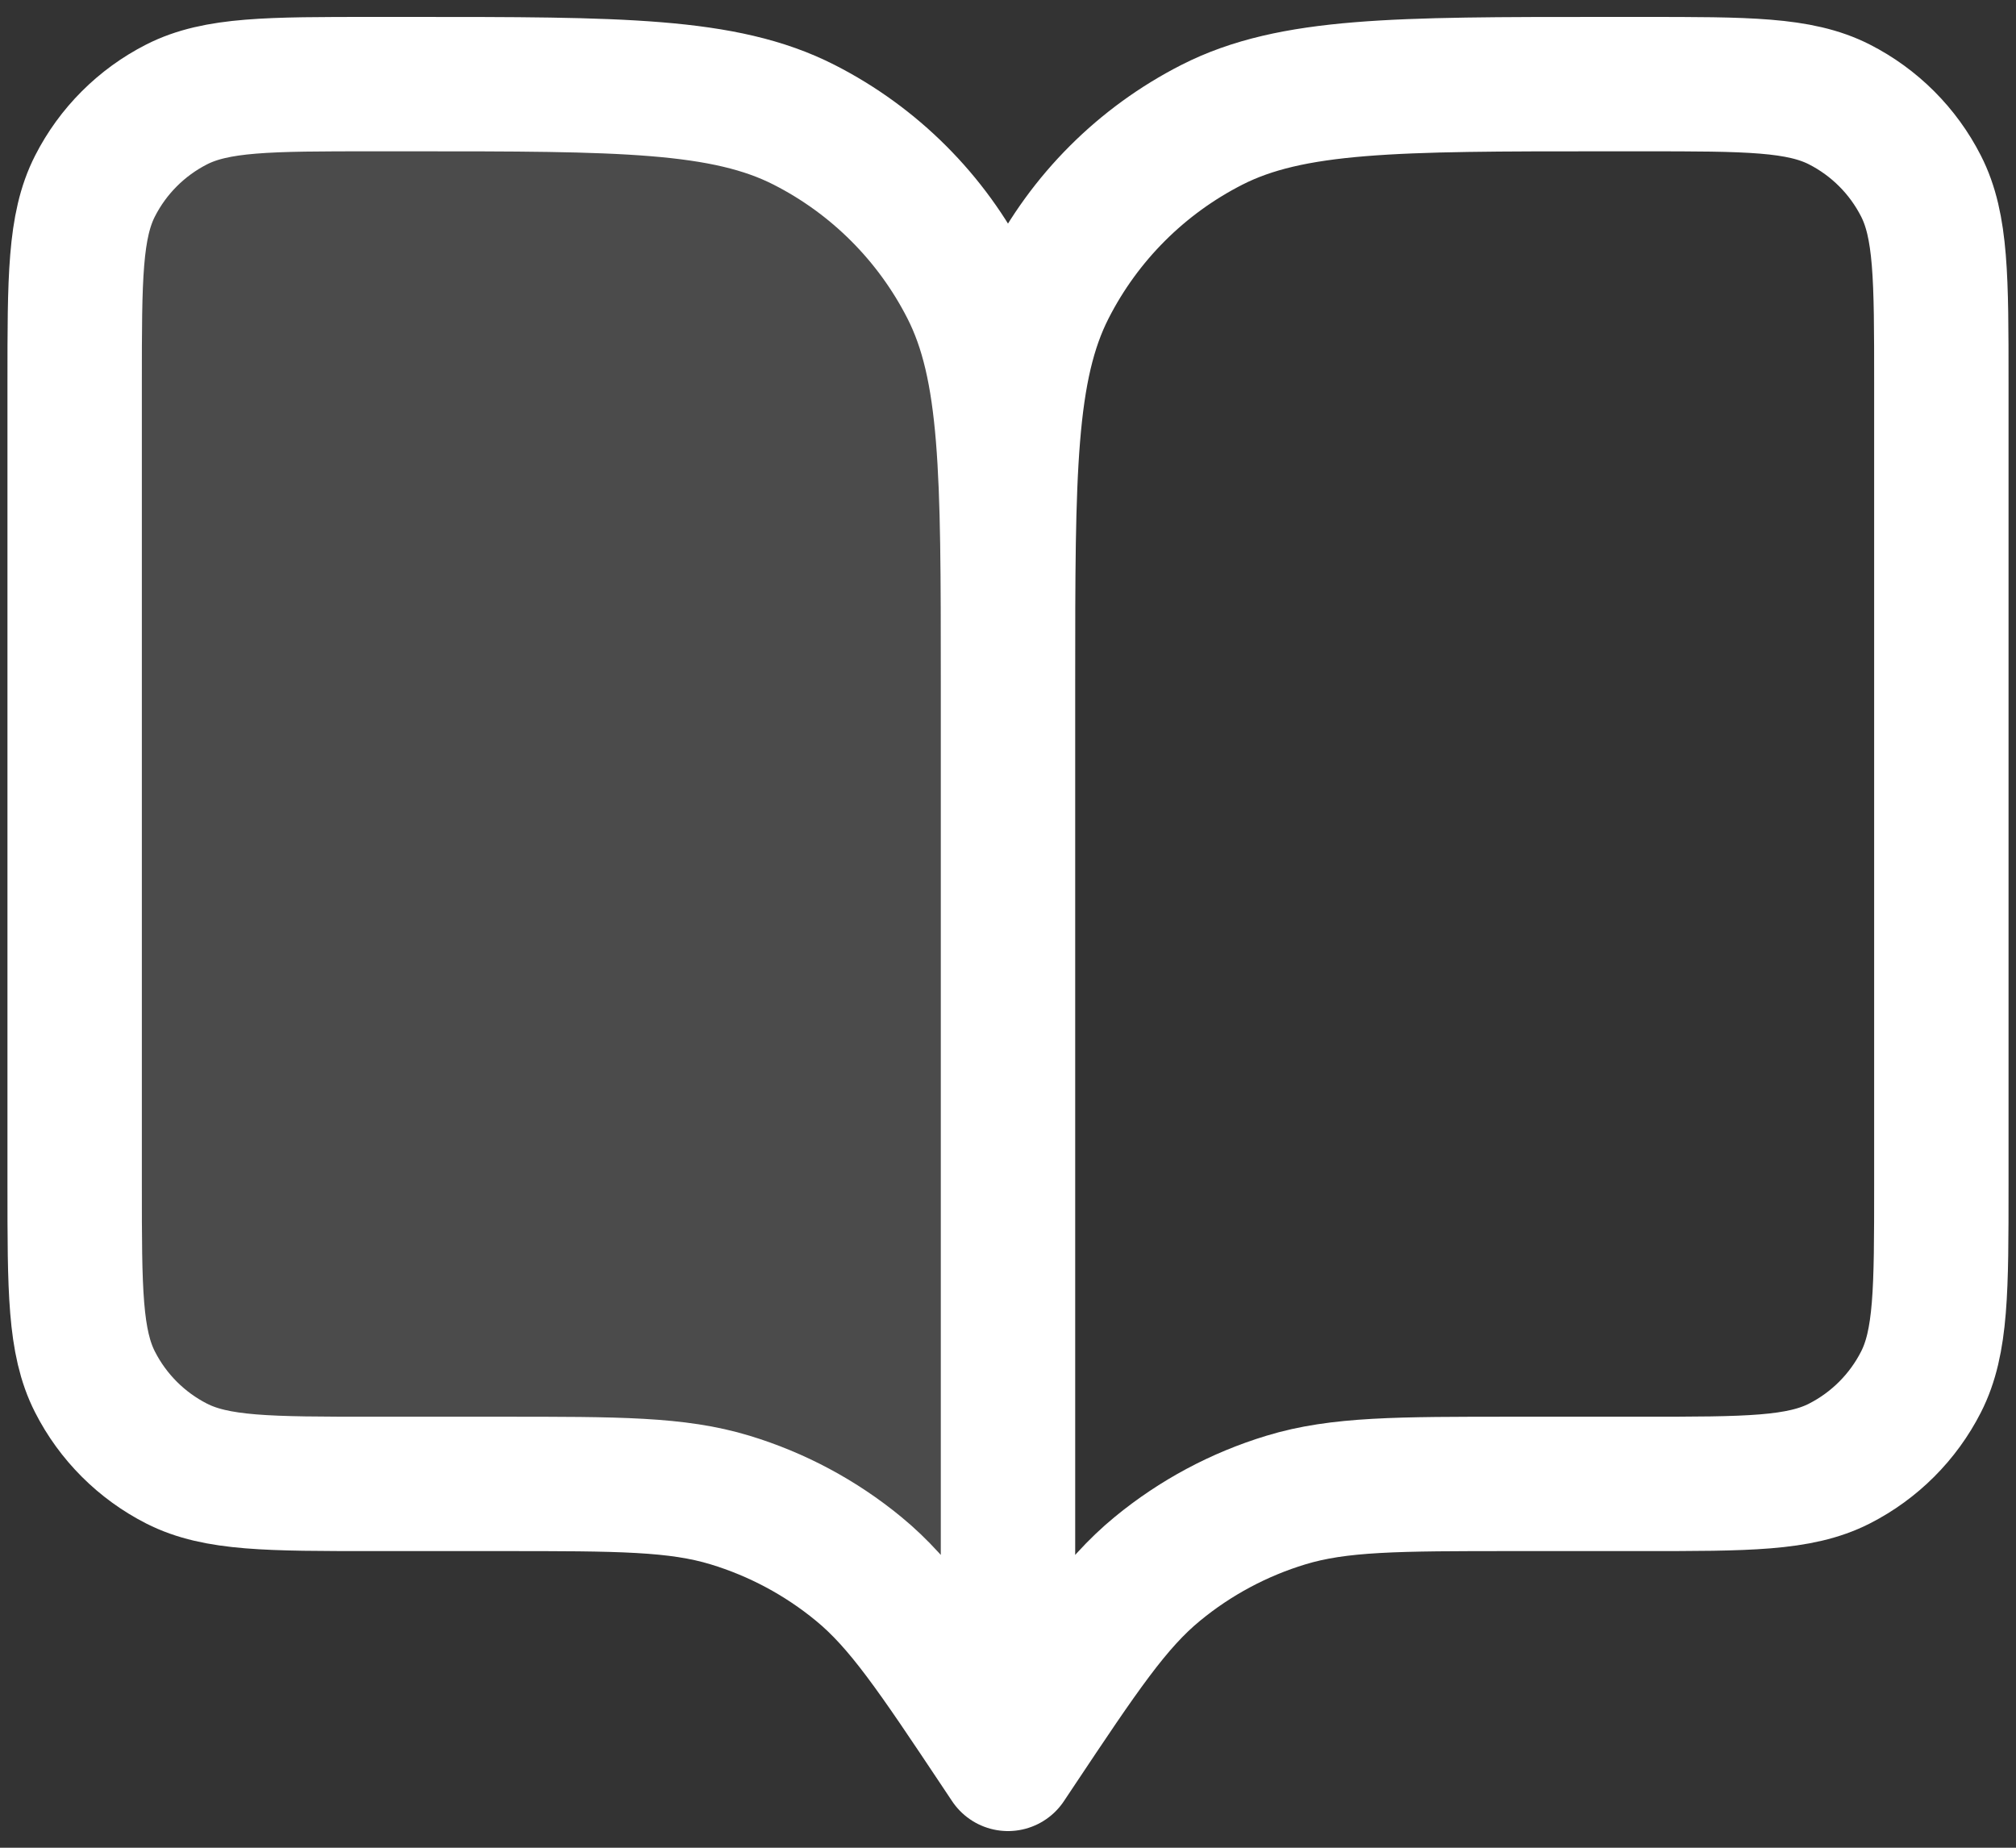
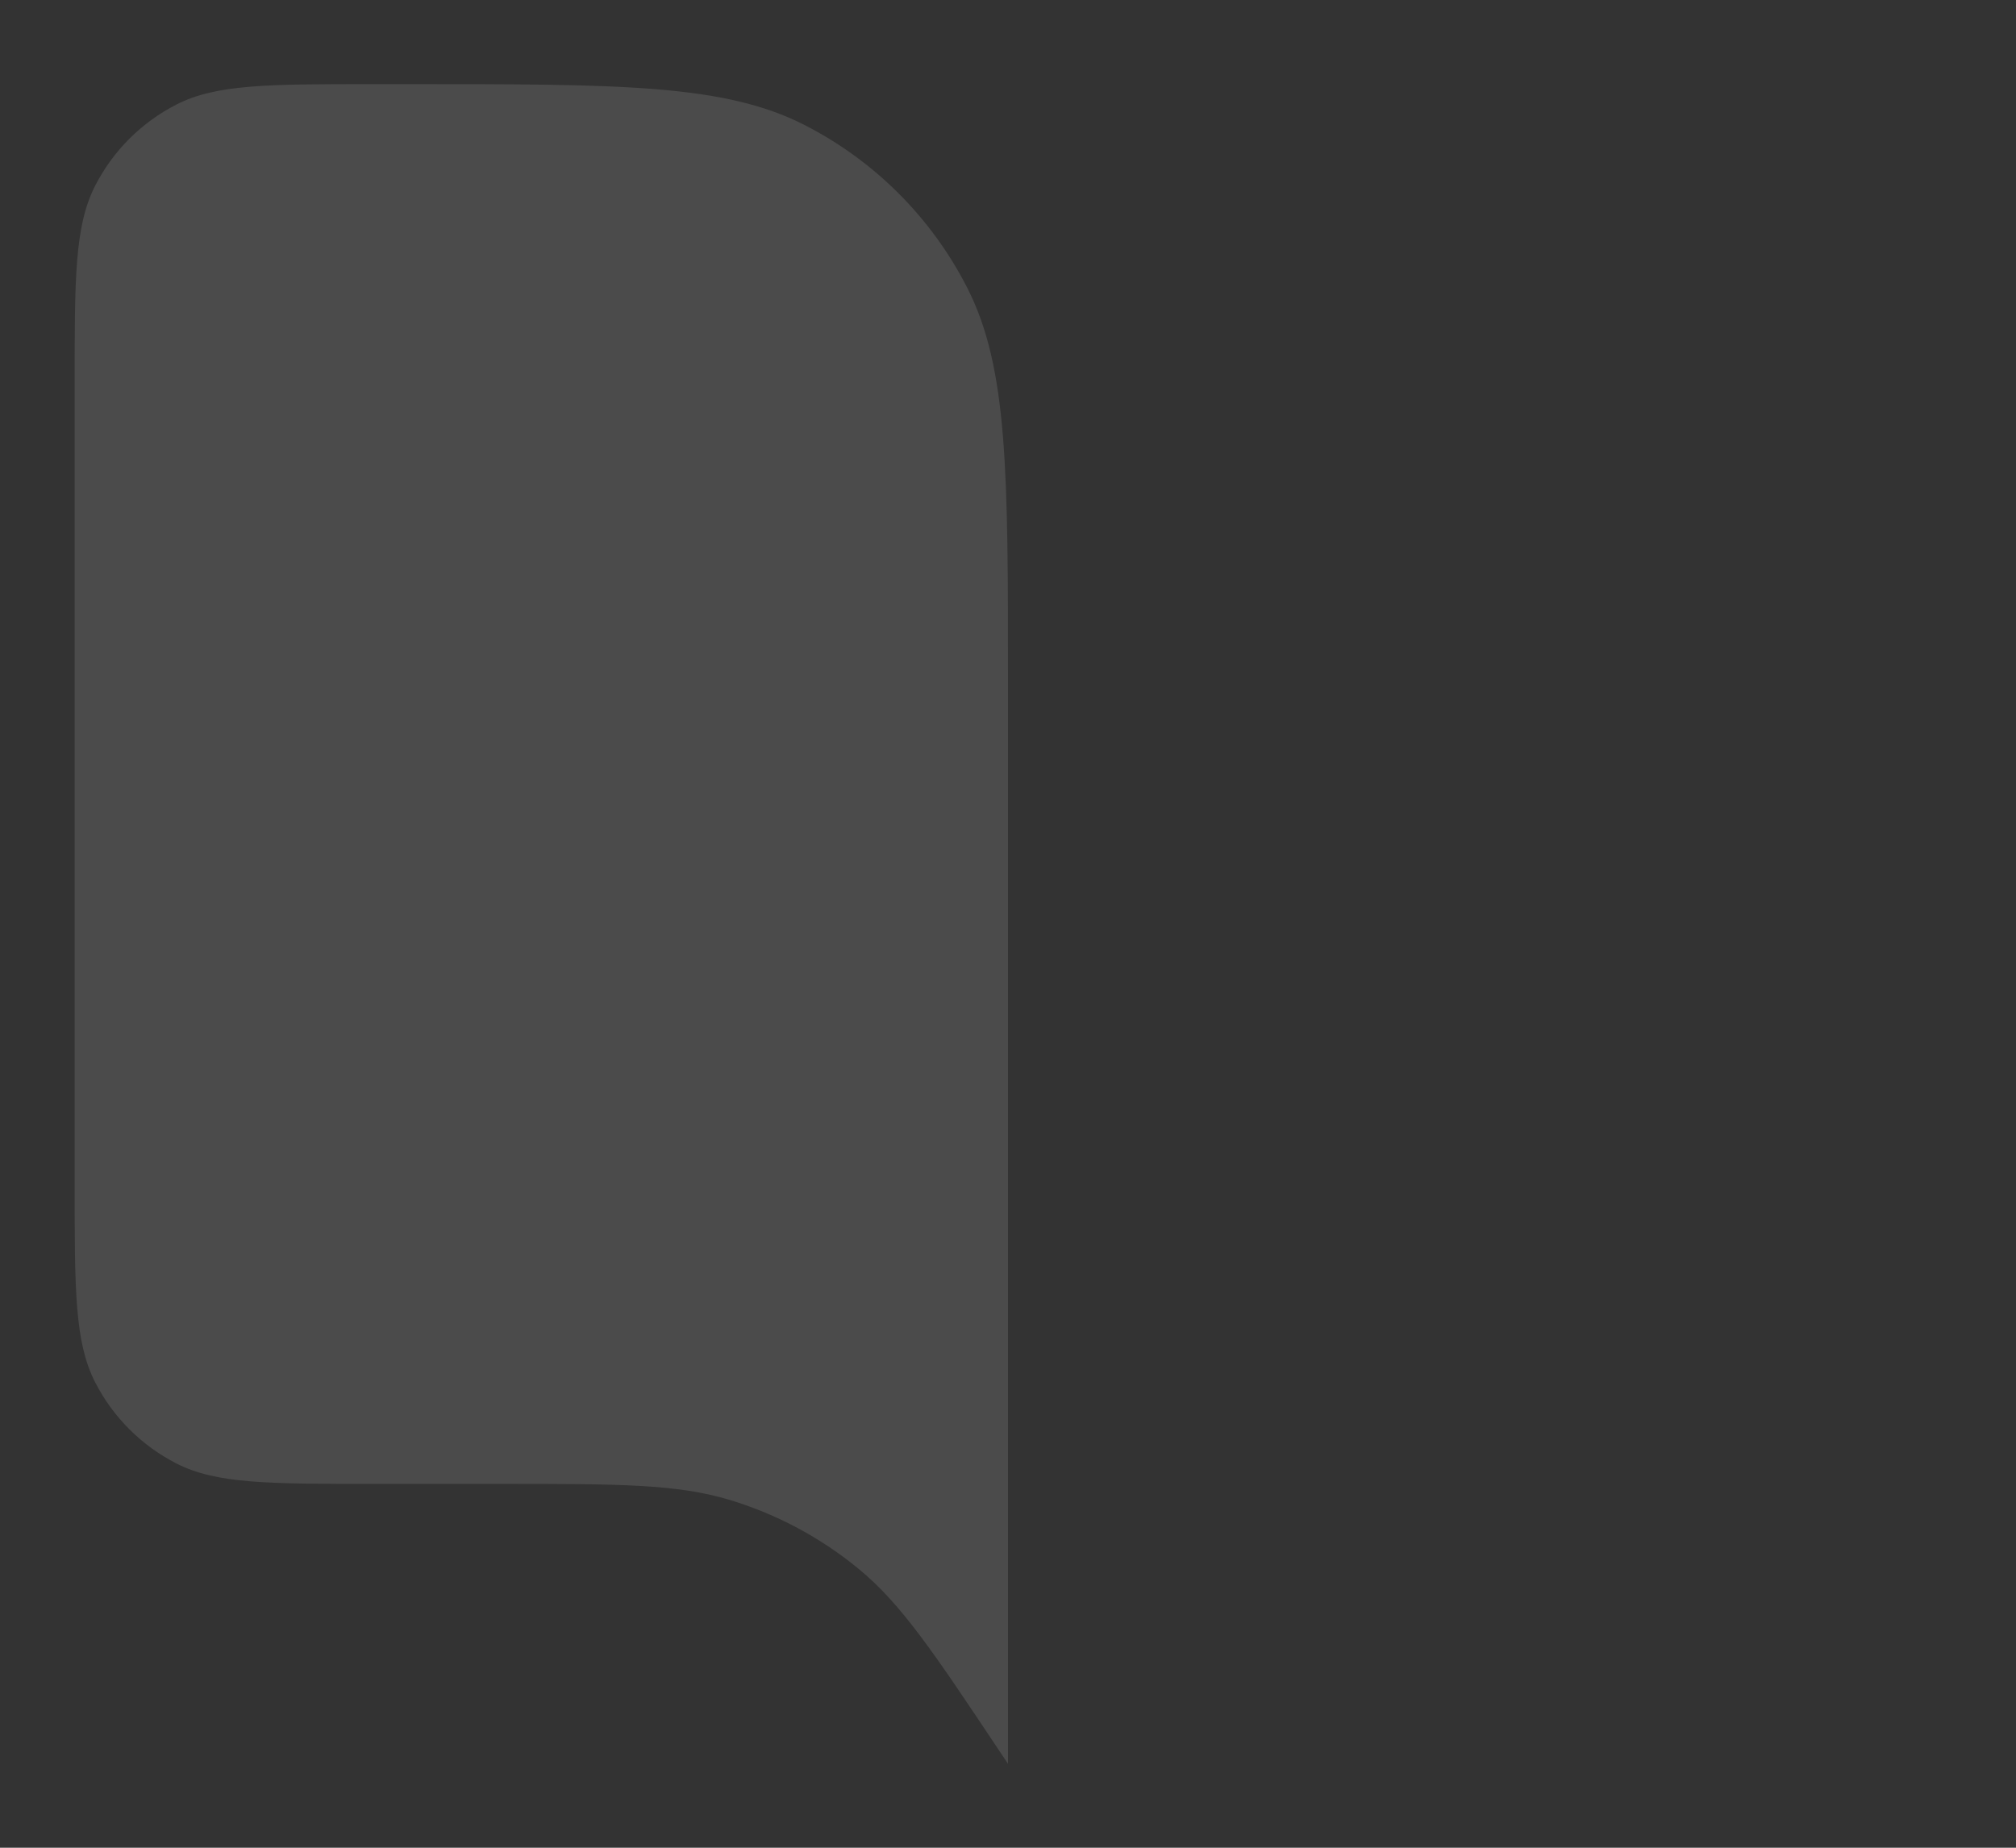
<svg xmlns="http://www.w3.org/2000/svg" width="60" height="55" viewBox="0 0 60 55" fill="none">
  <rect x="0" y="0" width="60" height="55" fill="#333333" stroke="none" />
  <path opacity="0.12" d="M2.222 11.393C2.222 8.281 2.222 6.726 2.828 5.537C3.36 4.492 4.21 3.642 5.256 3.109C6.444 2.504 8 2.504 11.111 2.504H12.222C18.445 2.504 21.556 2.504 23.933 3.715C26.024 4.78 27.724 6.48 28.789 8.571C30 10.947 30 14.059 30 20.282V52.504L29.722 52.087C27.793 49.193 26.828 47.745 25.553 46.698C24.425 45.77 23.124 45.074 21.727 44.65C20.148 44.17 18.409 44.17 14.93 44.17H11.111C8 44.17 6.444 44.17 5.256 43.565C4.21 43.032 3.36 42.182 2.828 41.137C2.222 39.949 2.222 38.393 2.222 35.282V11.393Z" fill="white" />
-   <path d="M30 52.504L29.722 52.087C27.793 49.193 26.828 47.745 25.553 46.698C24.425 45.77 23.124 45.074 21.727 44.65C20.148 44.17 18.409 44.17 14.93 44.17H11.111C8 44.17 6.444 44.17 5.256 43.565C4.21 43.032 3.36 42.182 2.828 41.137C2.222 39.949 2.222 38.393 2.222 35.282V11.393C2.222 8.281 2.222 6.726 2.828 5.537C3.36 4.492 4.21 3.642 5.256 3.109C6.444 2.504 8 2.504 11.111 2.504H12.222C18.445 2.504 21.556 2.504 23.933 3.715C26.024 4.78 27.724 6.48 28.789 8.571C30 10.947 30 14.059 30 20.282M30 52.504V20.282M30 52.504L30.278 52.087C32.207 49.193 33.172 47.745 34.447 46.698C35.575 45.77 36.876 45.074 38.273 44.65C39.852 44.17 41.591 44.17 45.07 44.17H48.889C52 44.17 53.556 44.17 54.744 43.565C55.79 43.032 56.64 42.182 57.172 41.137C57.778 39.949 57.778 38.393 57.778 35.282V11.393C57.778 8.281 57.778 6.726 57.172 5.537C56.64 4.492 55.79 3.642 54.744 3.109C53.556 2.504 52 2.504 48.889 2.504H47.778C41.555 2.504 38.444 2.504 36.067 3.715C33.976 4.78 32.276 6.48 31.211 8.571C30 10.947 30 14.059 30 20.282" stroke="white" stroke-width="4" stroke-linecap="round" stroke-linejoin="round" />
</svg>